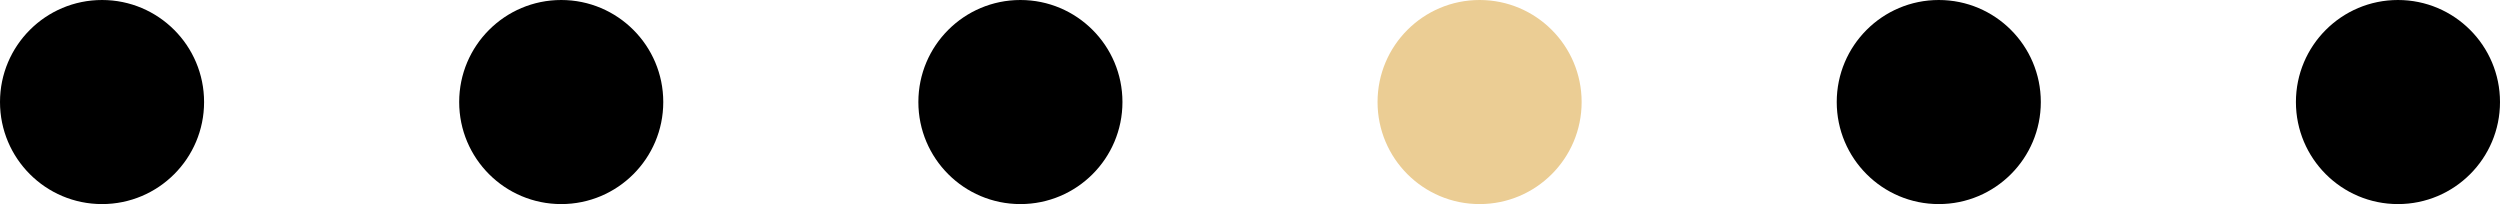
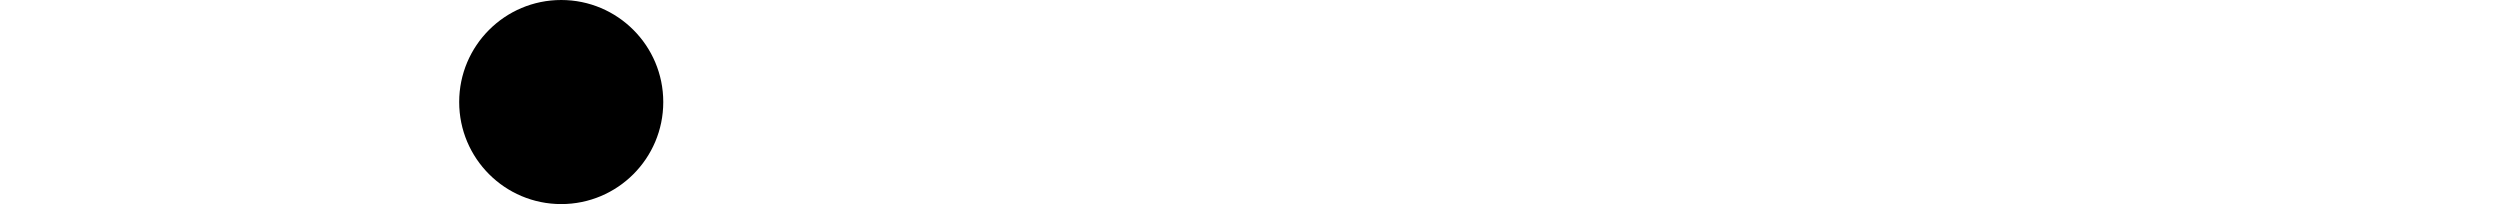
<svg xmlns="http://www.w3.org/2000/svg" width="98" height="8" viewBox="0 0 98 8" fill="none">
-   <circle cx="4" cy="4" r="4" fill="black" />
  <circle cx="22" cy="4" r="4" fill="black" />
-   <circle cx="40" cy="4" r="4" fill="black" />
-   <circle cx="58" cy="4" r="4" fill="#EBCD94" />
-   <circle cx="76" cy="4" r="4" fill="black" />
-   <circle cx="94" cy="4" r="4" fill="black" />
</svg>